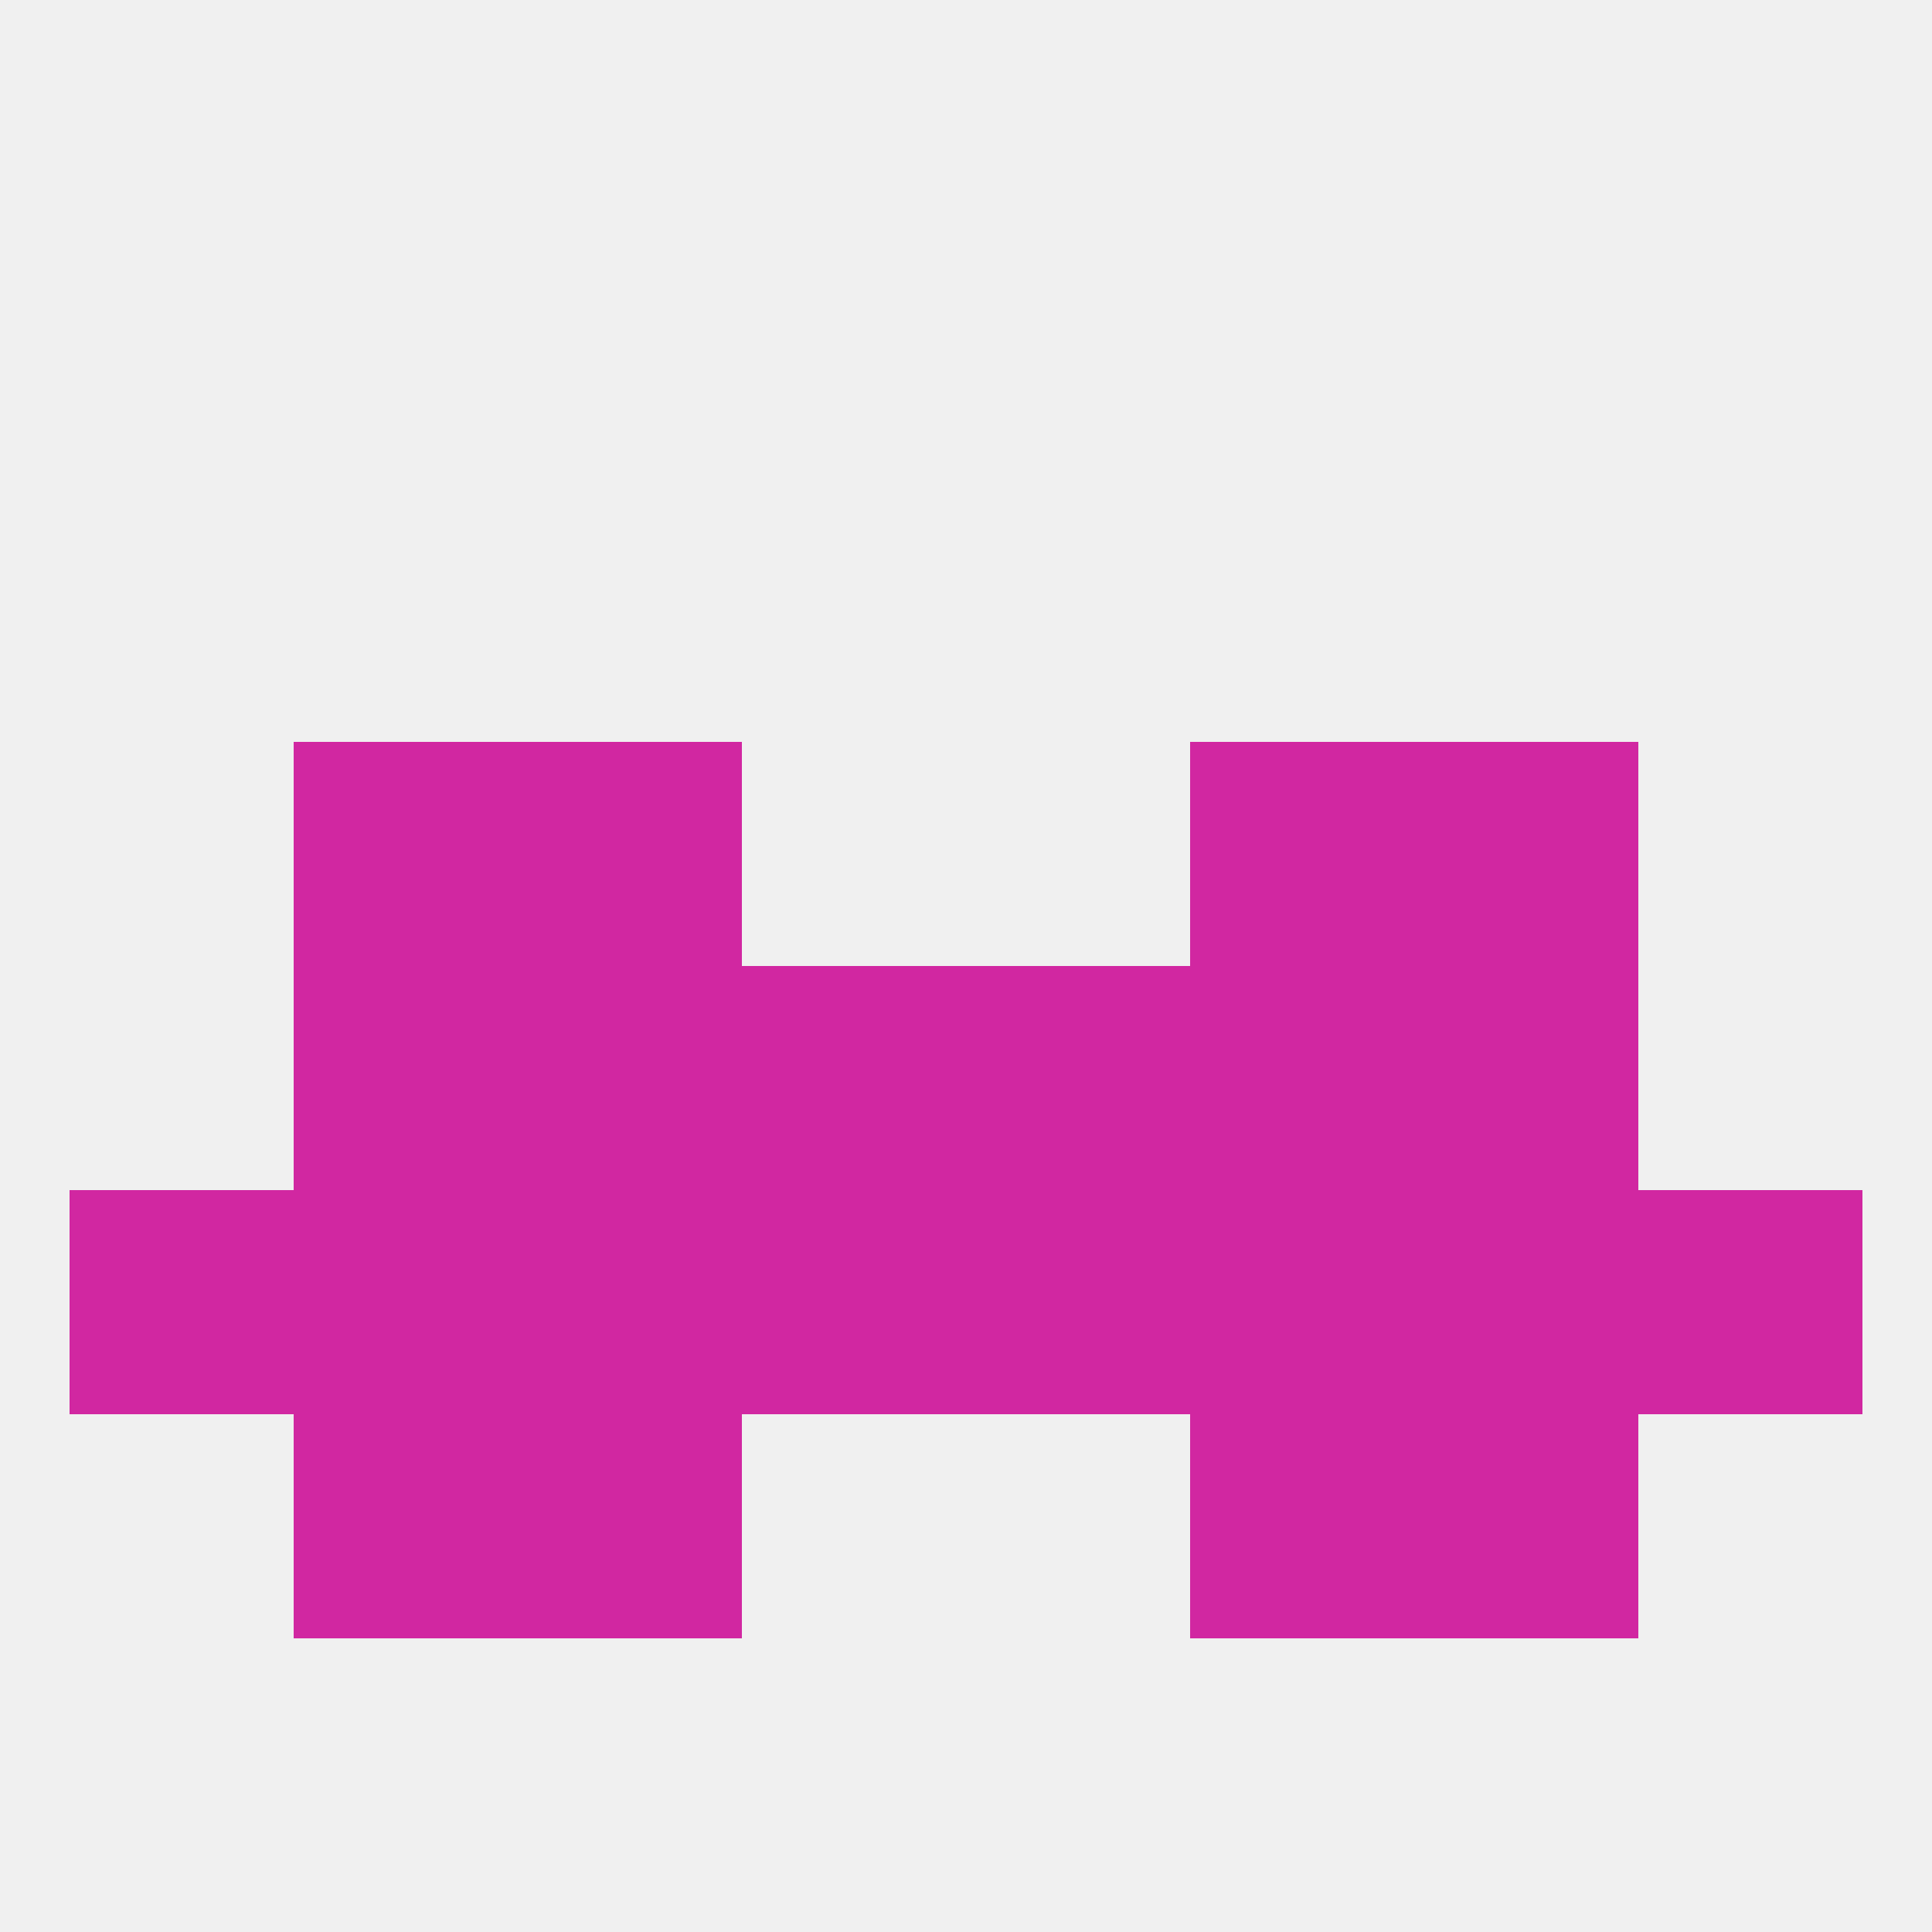
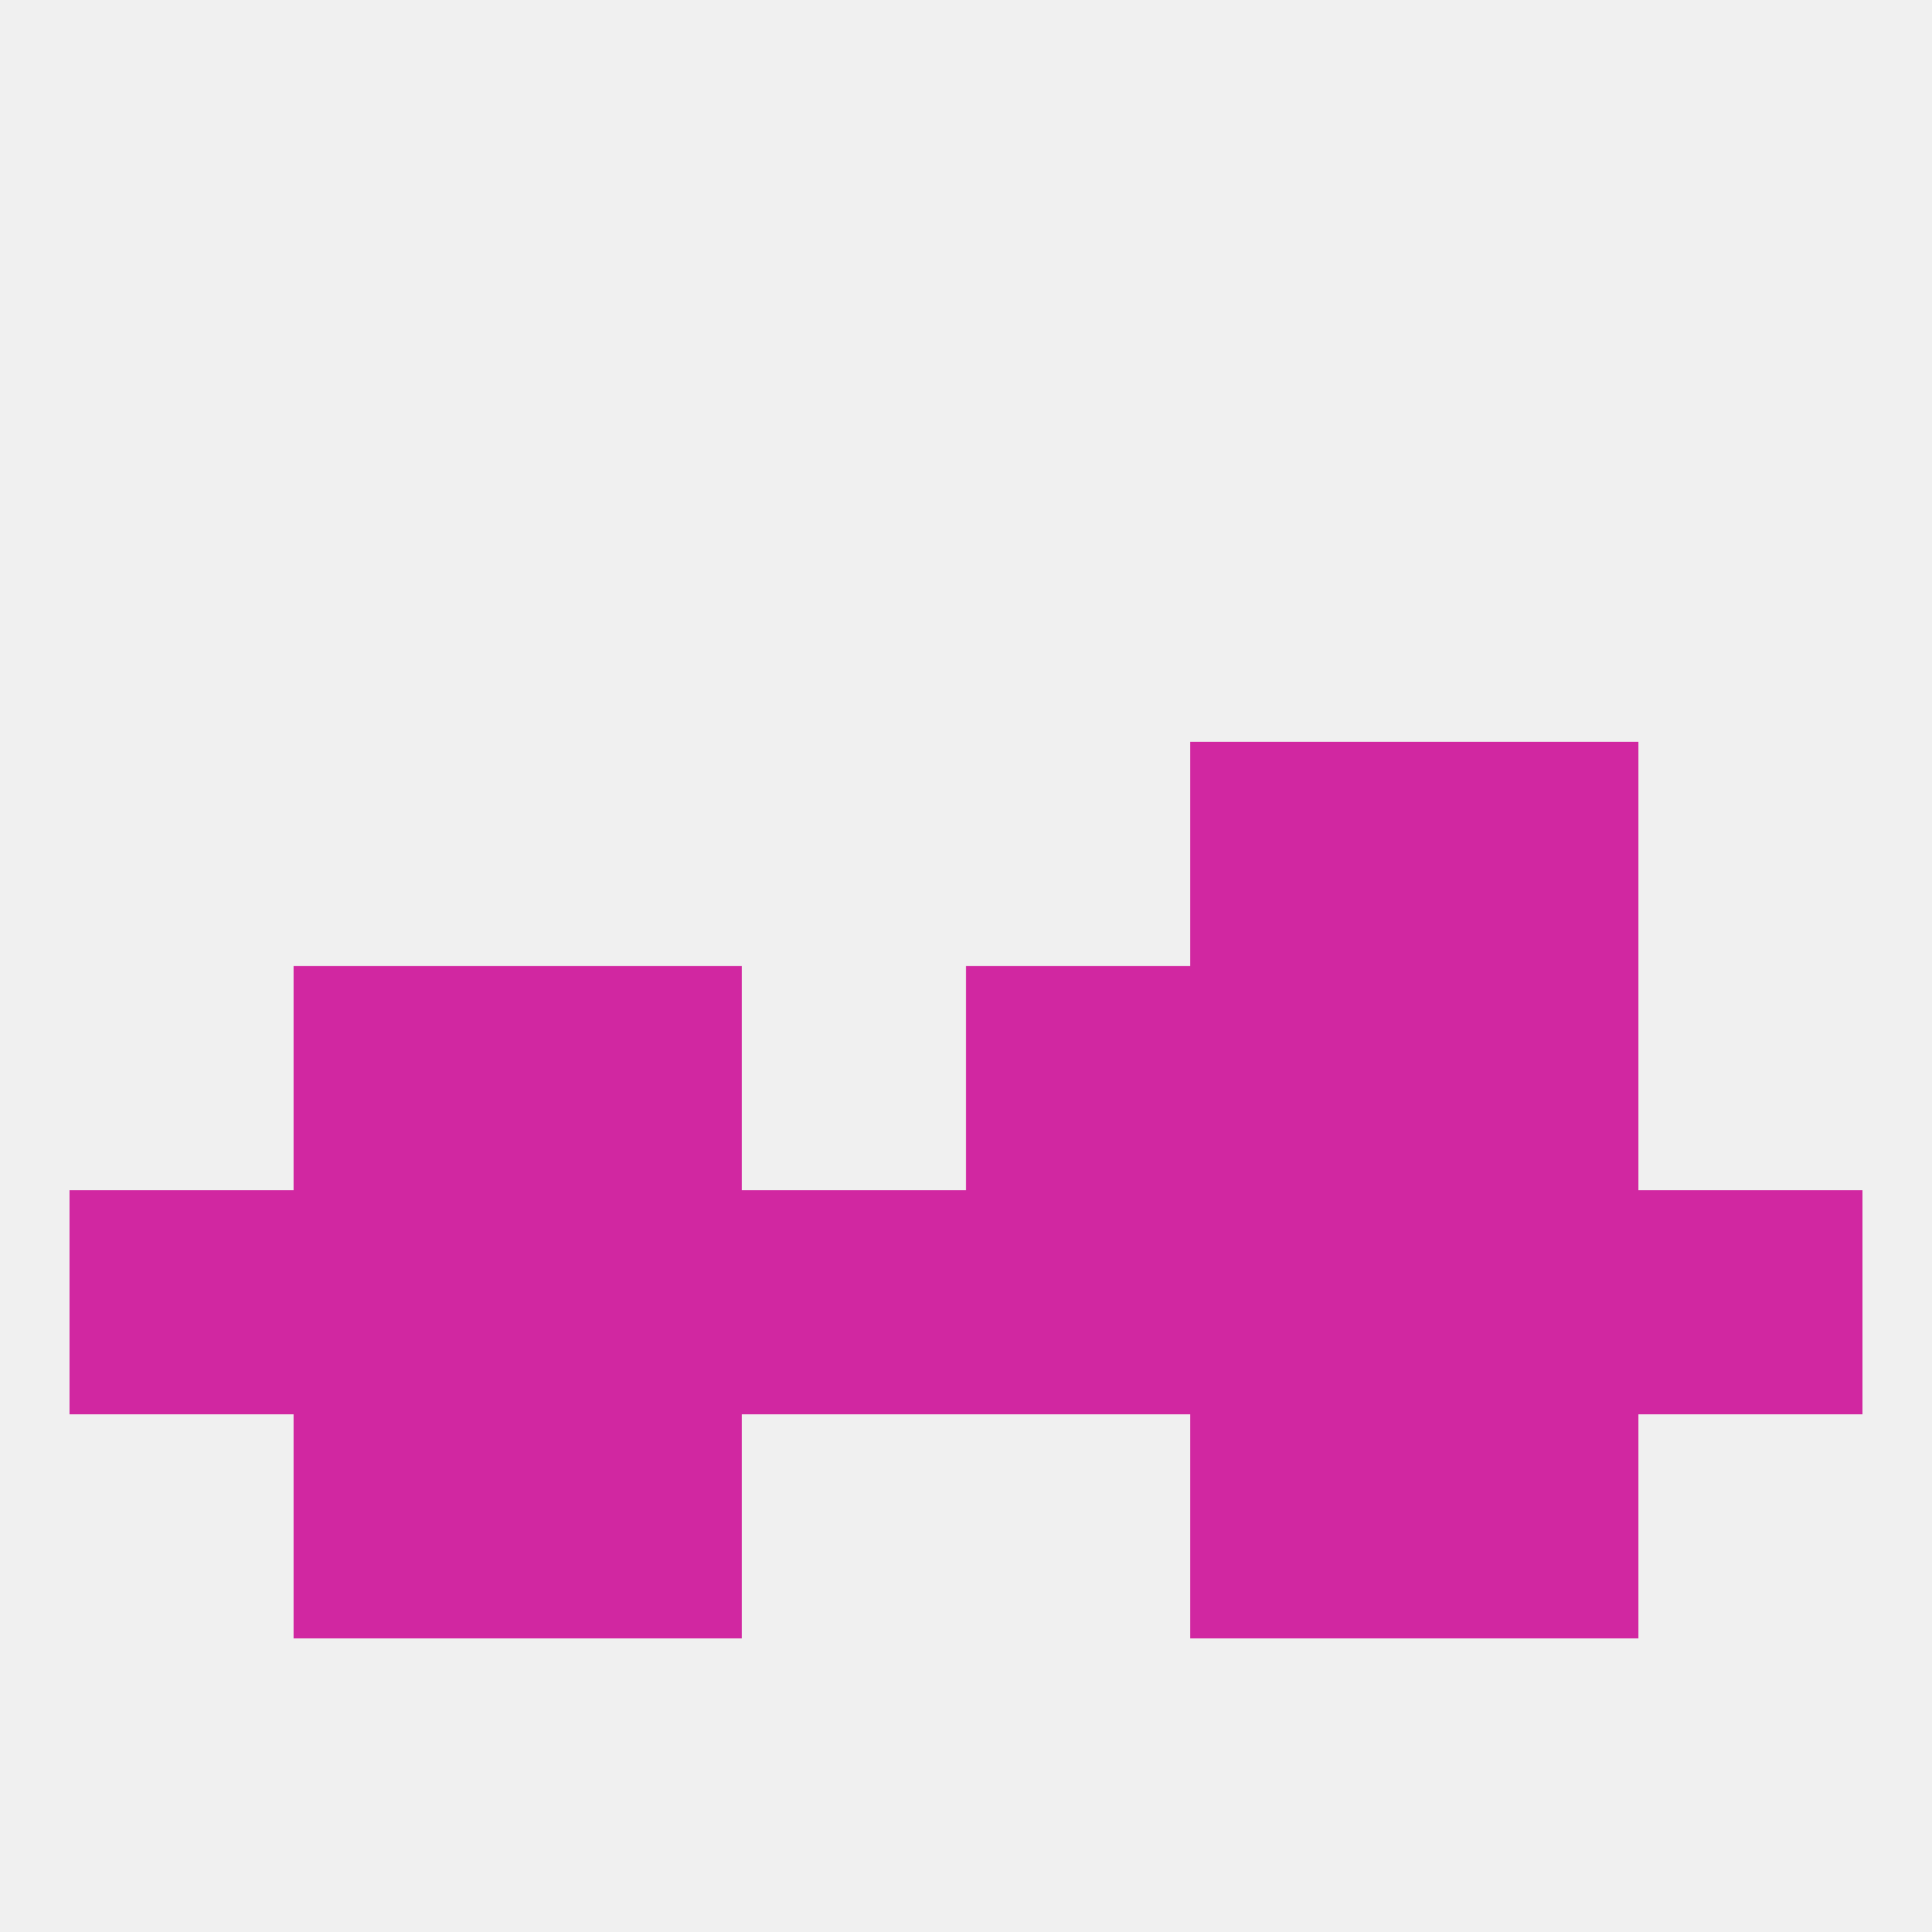
<svg xmlns="http://www.w3.org/2000/svg" version="1.1" baseprofile="full" width="250" height="250" viewBox="0 0 250 250">
  <rect width="100%" height="100%" fill="rgba(240,240,240,255)" />
  <rect x="9" y="154" width="29" height="29" fill="rgba(209,39,161,255)" />
  <rect x="38" y="154" width="29" height="29" fill="rgba(209,39,161,255)" />
  <rect x="183" y="154" width="29" height="29" fill="rgba(209,39,161,255)" />
  <rect x="67" y="154" width="29" height="29" fill="rgba(209,39,161,255)" />
  <rect x="125" y="154" width="29" height="29" fill="rgba(209,39,161,255)" />
  <rect x="212" y="154" width="29" height="29" fill="rgba(209,39,161,255)" />
  <rect x="154" y="154" width="29" height="29" fill="rgba(209,39,161,255)" />
  <rect x="96" y="154" width="29" height="29" fill="rgba(209,39,161,255)" />
  <rect x="38" y="183" width="29" height="29" fill="rgba(209,39,161,255)" />
  <rect x="183" y="183" width="29" height="29" fill="rgba(209,39,161,255)" />
  <rect x="67" y="183" width="29" height="29" fill="rgba(209,39,161,255)" />
  <rect x="154" y="183" width="29" height="29" fill="rgba(209,39,161,255)" />
  <rect x="125" y="125" width="29" height="29" fill="rgba(209,39,161,255)" />
  <rect x="38" y="125" width="29" height="29" fill="rgba(209,39,161,255)" />
  <rect x="183" y="125" width="29" height="29" fill="rgba(209,39,161,255)" />
  <rect x="67" y="125" width="29" height="29" fill="rgba(209,39,161,255)" />
  <rect x="154" y="125" width="29" height="29" fill="rgba(209,39,161,255)" />
-   <rect x="96" y="125" width="29" height="29" fill="rgba(209,39,161,255)" />
-   <rect x="38" y="96" width="29" height="29" fill="rgba(209,39,161,255)" />
  <rect x="183" y="96" width="29" height="29" fill="rgba(209,39,161,255)" />
-   <rect x="67" y="96" width="29" height="29" fill="rgba(209,39,161,255)" />
  <rect x="154" y="96" width="29" height="29" fill="rgba(209,39,161,255)" />
</svg>